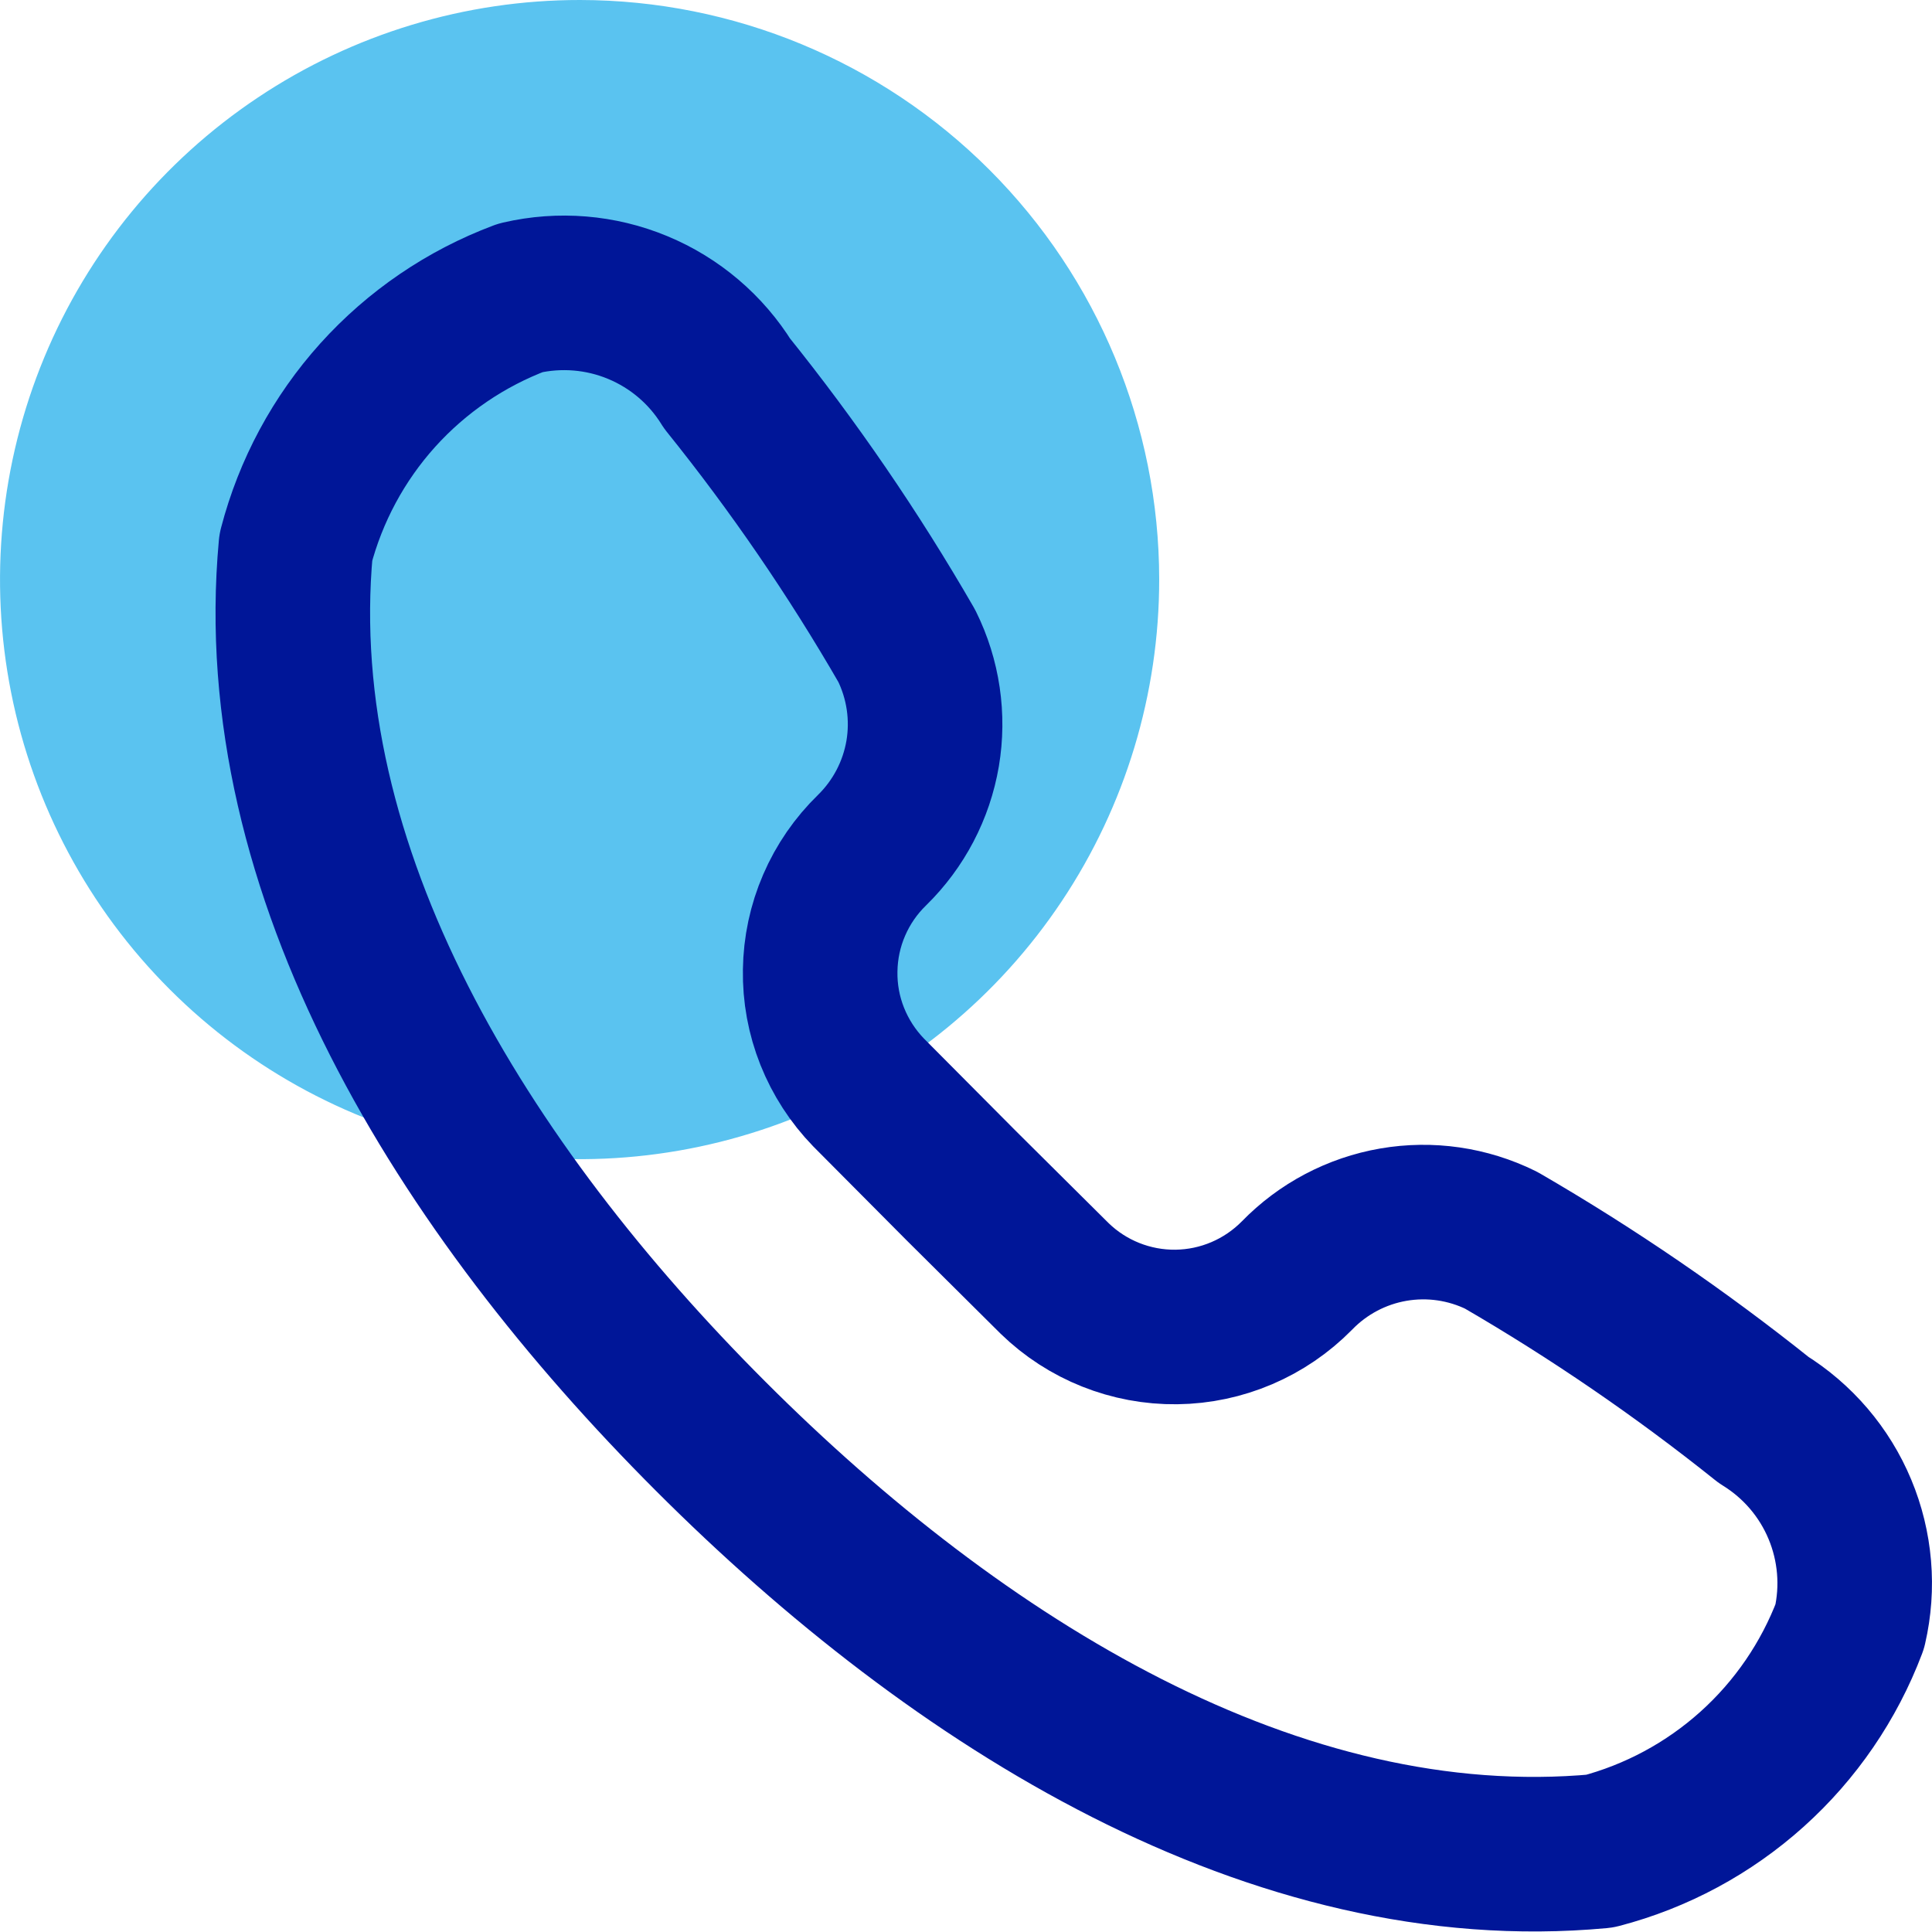
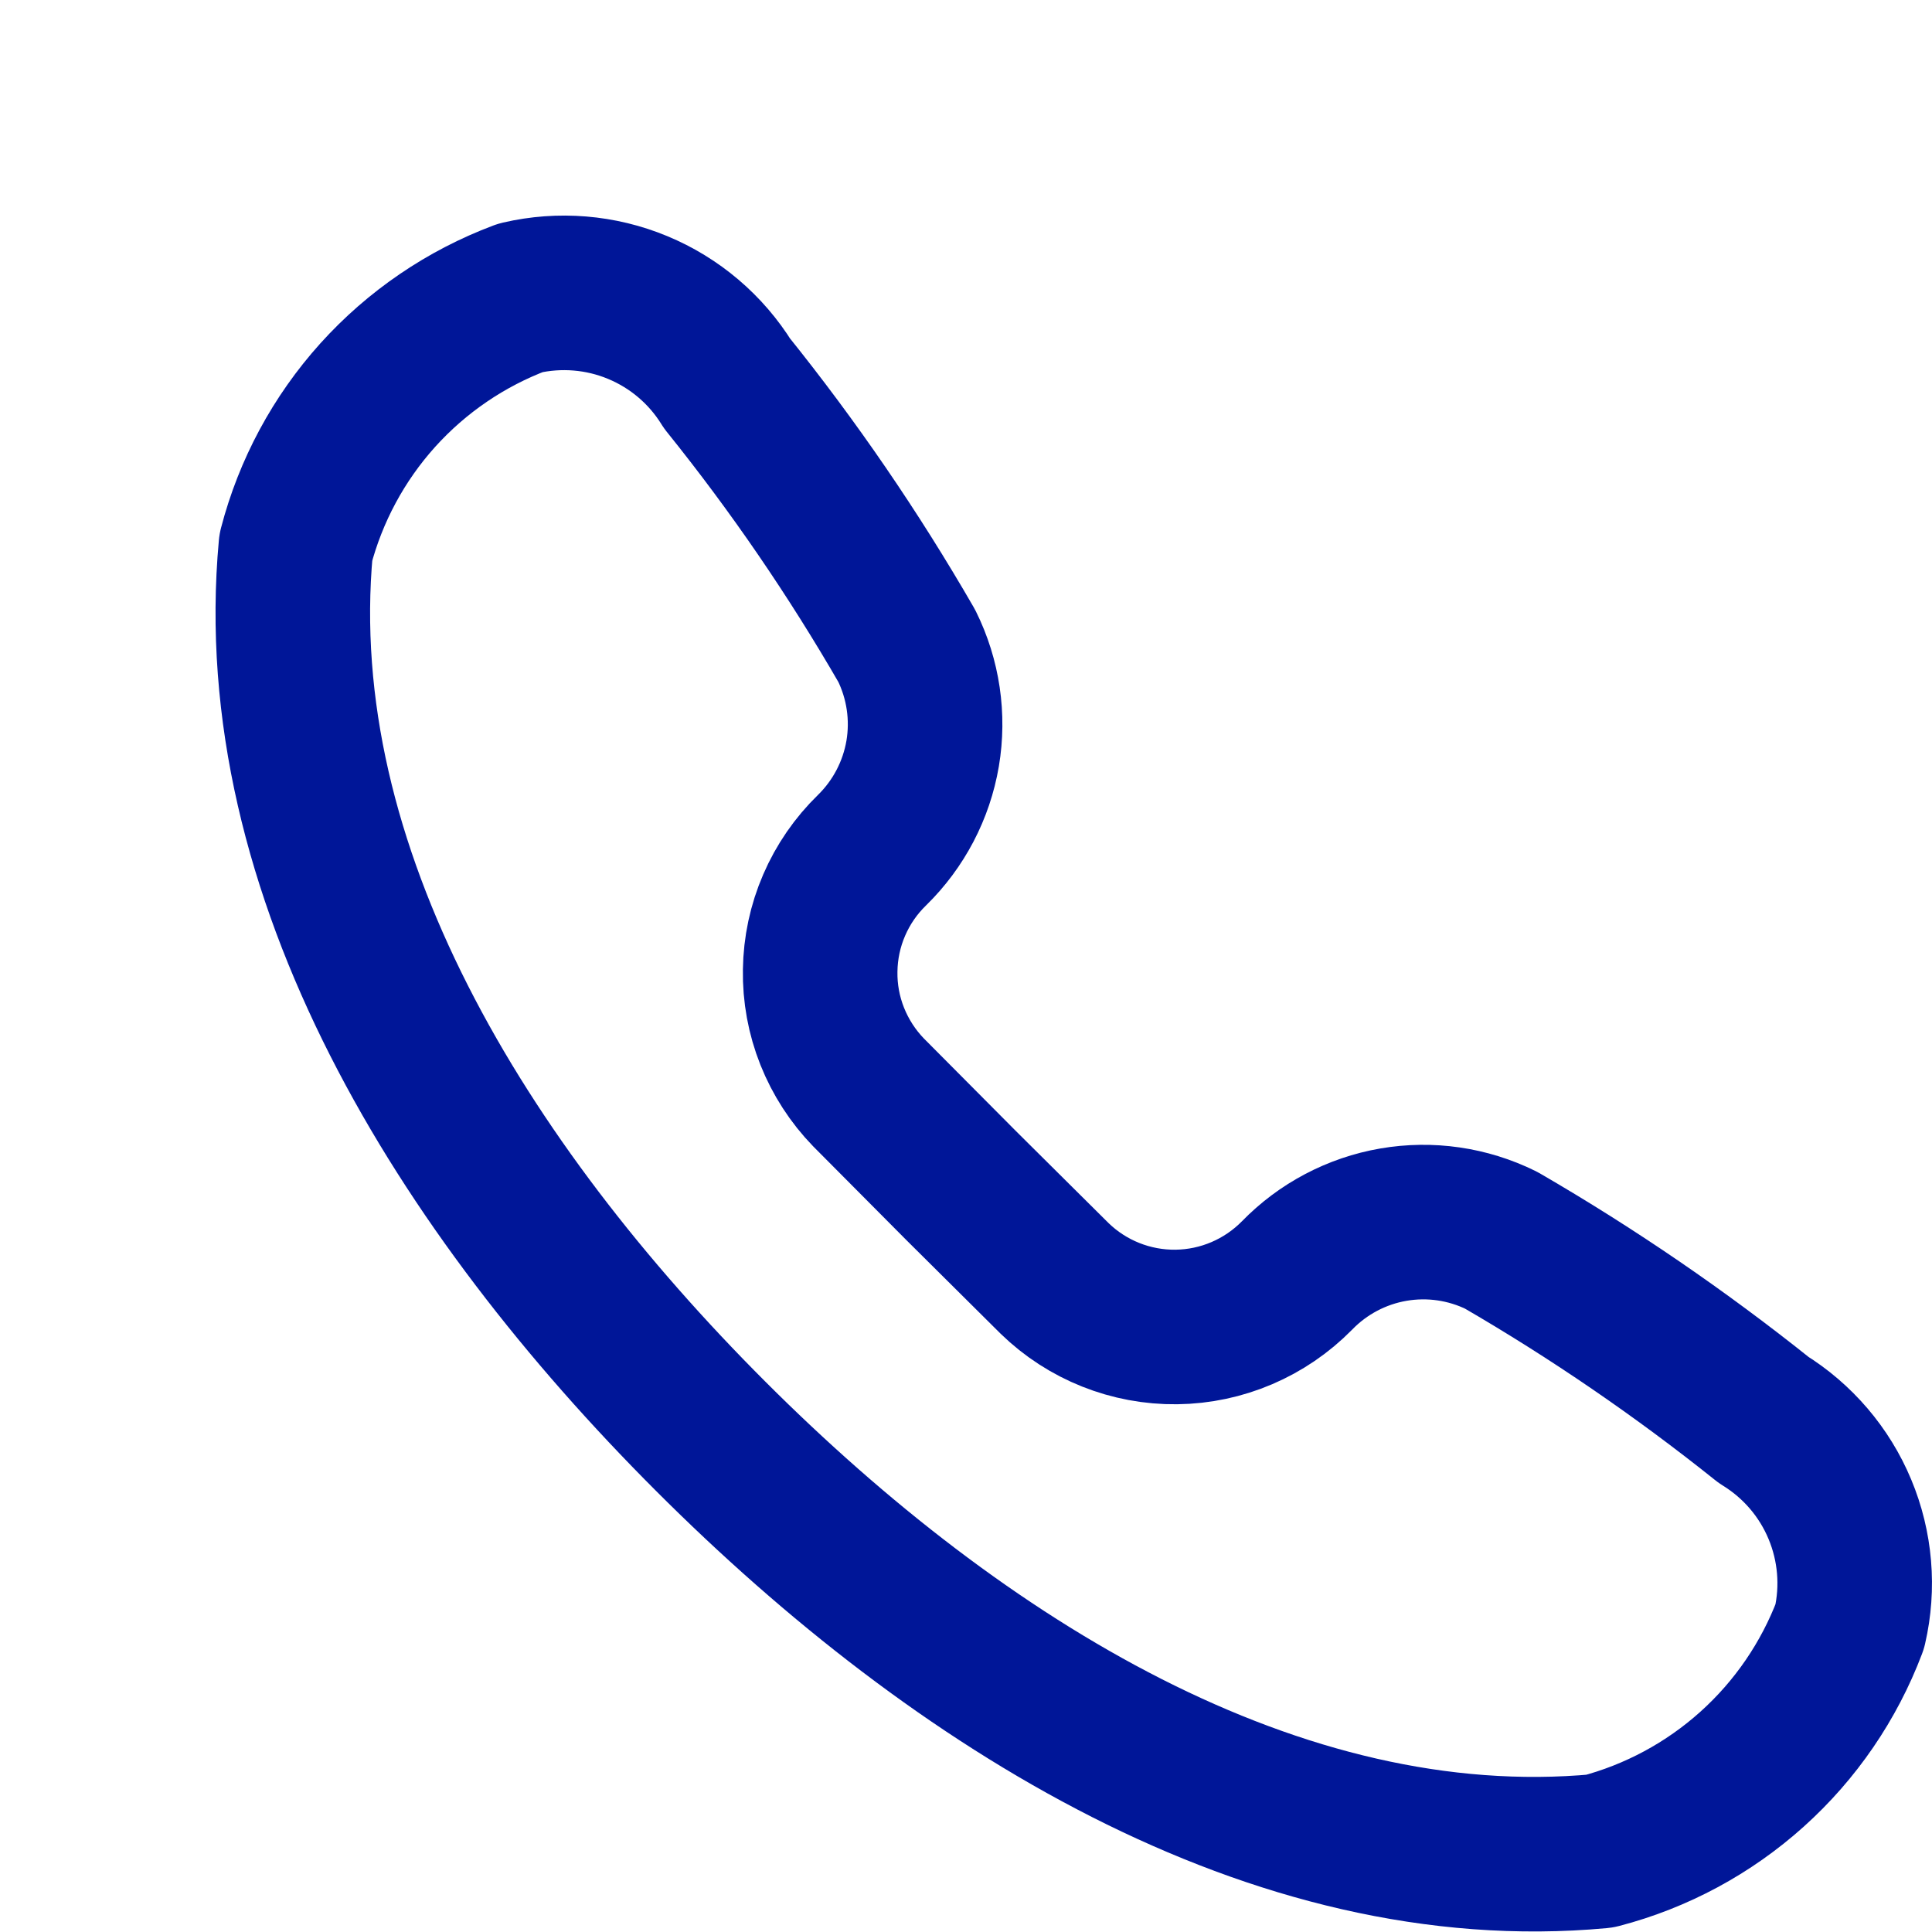
<svg xmlns="http://www.w3.org/2000/svg" width="25" height="25" viewBox="0 0 25 25" fill="none">
-   <path d="M15 7.494C15.001 8.978 14.562 10.429 13.738 11.663C12.915 12.897 11.743 13.86 10.373 14.428C9.002 14.996 7.494 15.145 6.038 14.856C4.583 14.567 3.246 13.852 2.197 12.803C1.147 11.754 0.433 10.417 0.144 8.962C-0.145 7.506 0.004 5.998 0.572 4.627C1.14 3.257 2.103 2.085 3.337 1.262C4.571 0.438 6.022 -0.001 7.506 2.24927e-06C9.493 0.002 11.398 0.792 12.803 2.197C14.208 3.602 14.998 5.507 15 7.494Z" fill="#5AC3F0" />
  <path d="M12.439 15.343L13.647 16.543C14.068 16.952 14.635 17.178 15.222 17.171C15.81 17.164 16.371 16.924 16.783 16.505C17.118 16.16 17.555 15.929 18.03 15.847C18.505 15.765 18.993 15.836 19.425 16.049C20.613 16.738 21.747 17.515 22.82 18.373C23.262 18.646 23.608 19.05 23.808 19.53C24.008 20.009 24.053 20.54 23.936 21.046C23.668 21.754 23.235 22.387 22.672 22.893C22.109 23.399 21.433 23.763 20.701 23.954C16.509 24.342 12.409 21.798 9.197 18.586C5.985 15.374 3.441 11.281 3.828 7.082C4.019 6.35 4.382 5.675 4.888 5.113C5.395 4.551 6.028 4.12 6.736 3.854C7.242 3.737 7.772 3.78 8.251 3.979C8.731 4.178 9.136 4.522 9.409 4.963C10.27 6.033 11.047 7.168 11.733 8.357C11.947 8.789 12.019 9.277 11.939 9.751C11.858 10.226 11.629 10.663 11.285 11C11.076 11.203 10.909 11.445 10.794 11.712C10.678 11.98 10.617 12.267 10.613 12.559C10.608 12.85 10.661 13.139 10.769 13.41C10.877 13.68 11.036 13.927 11.239 14.136L12.439 15.343Z" stroke="#001698" stroke-width="2" stroke-linecap="round" stroke-linejoin="round" />
</svg>